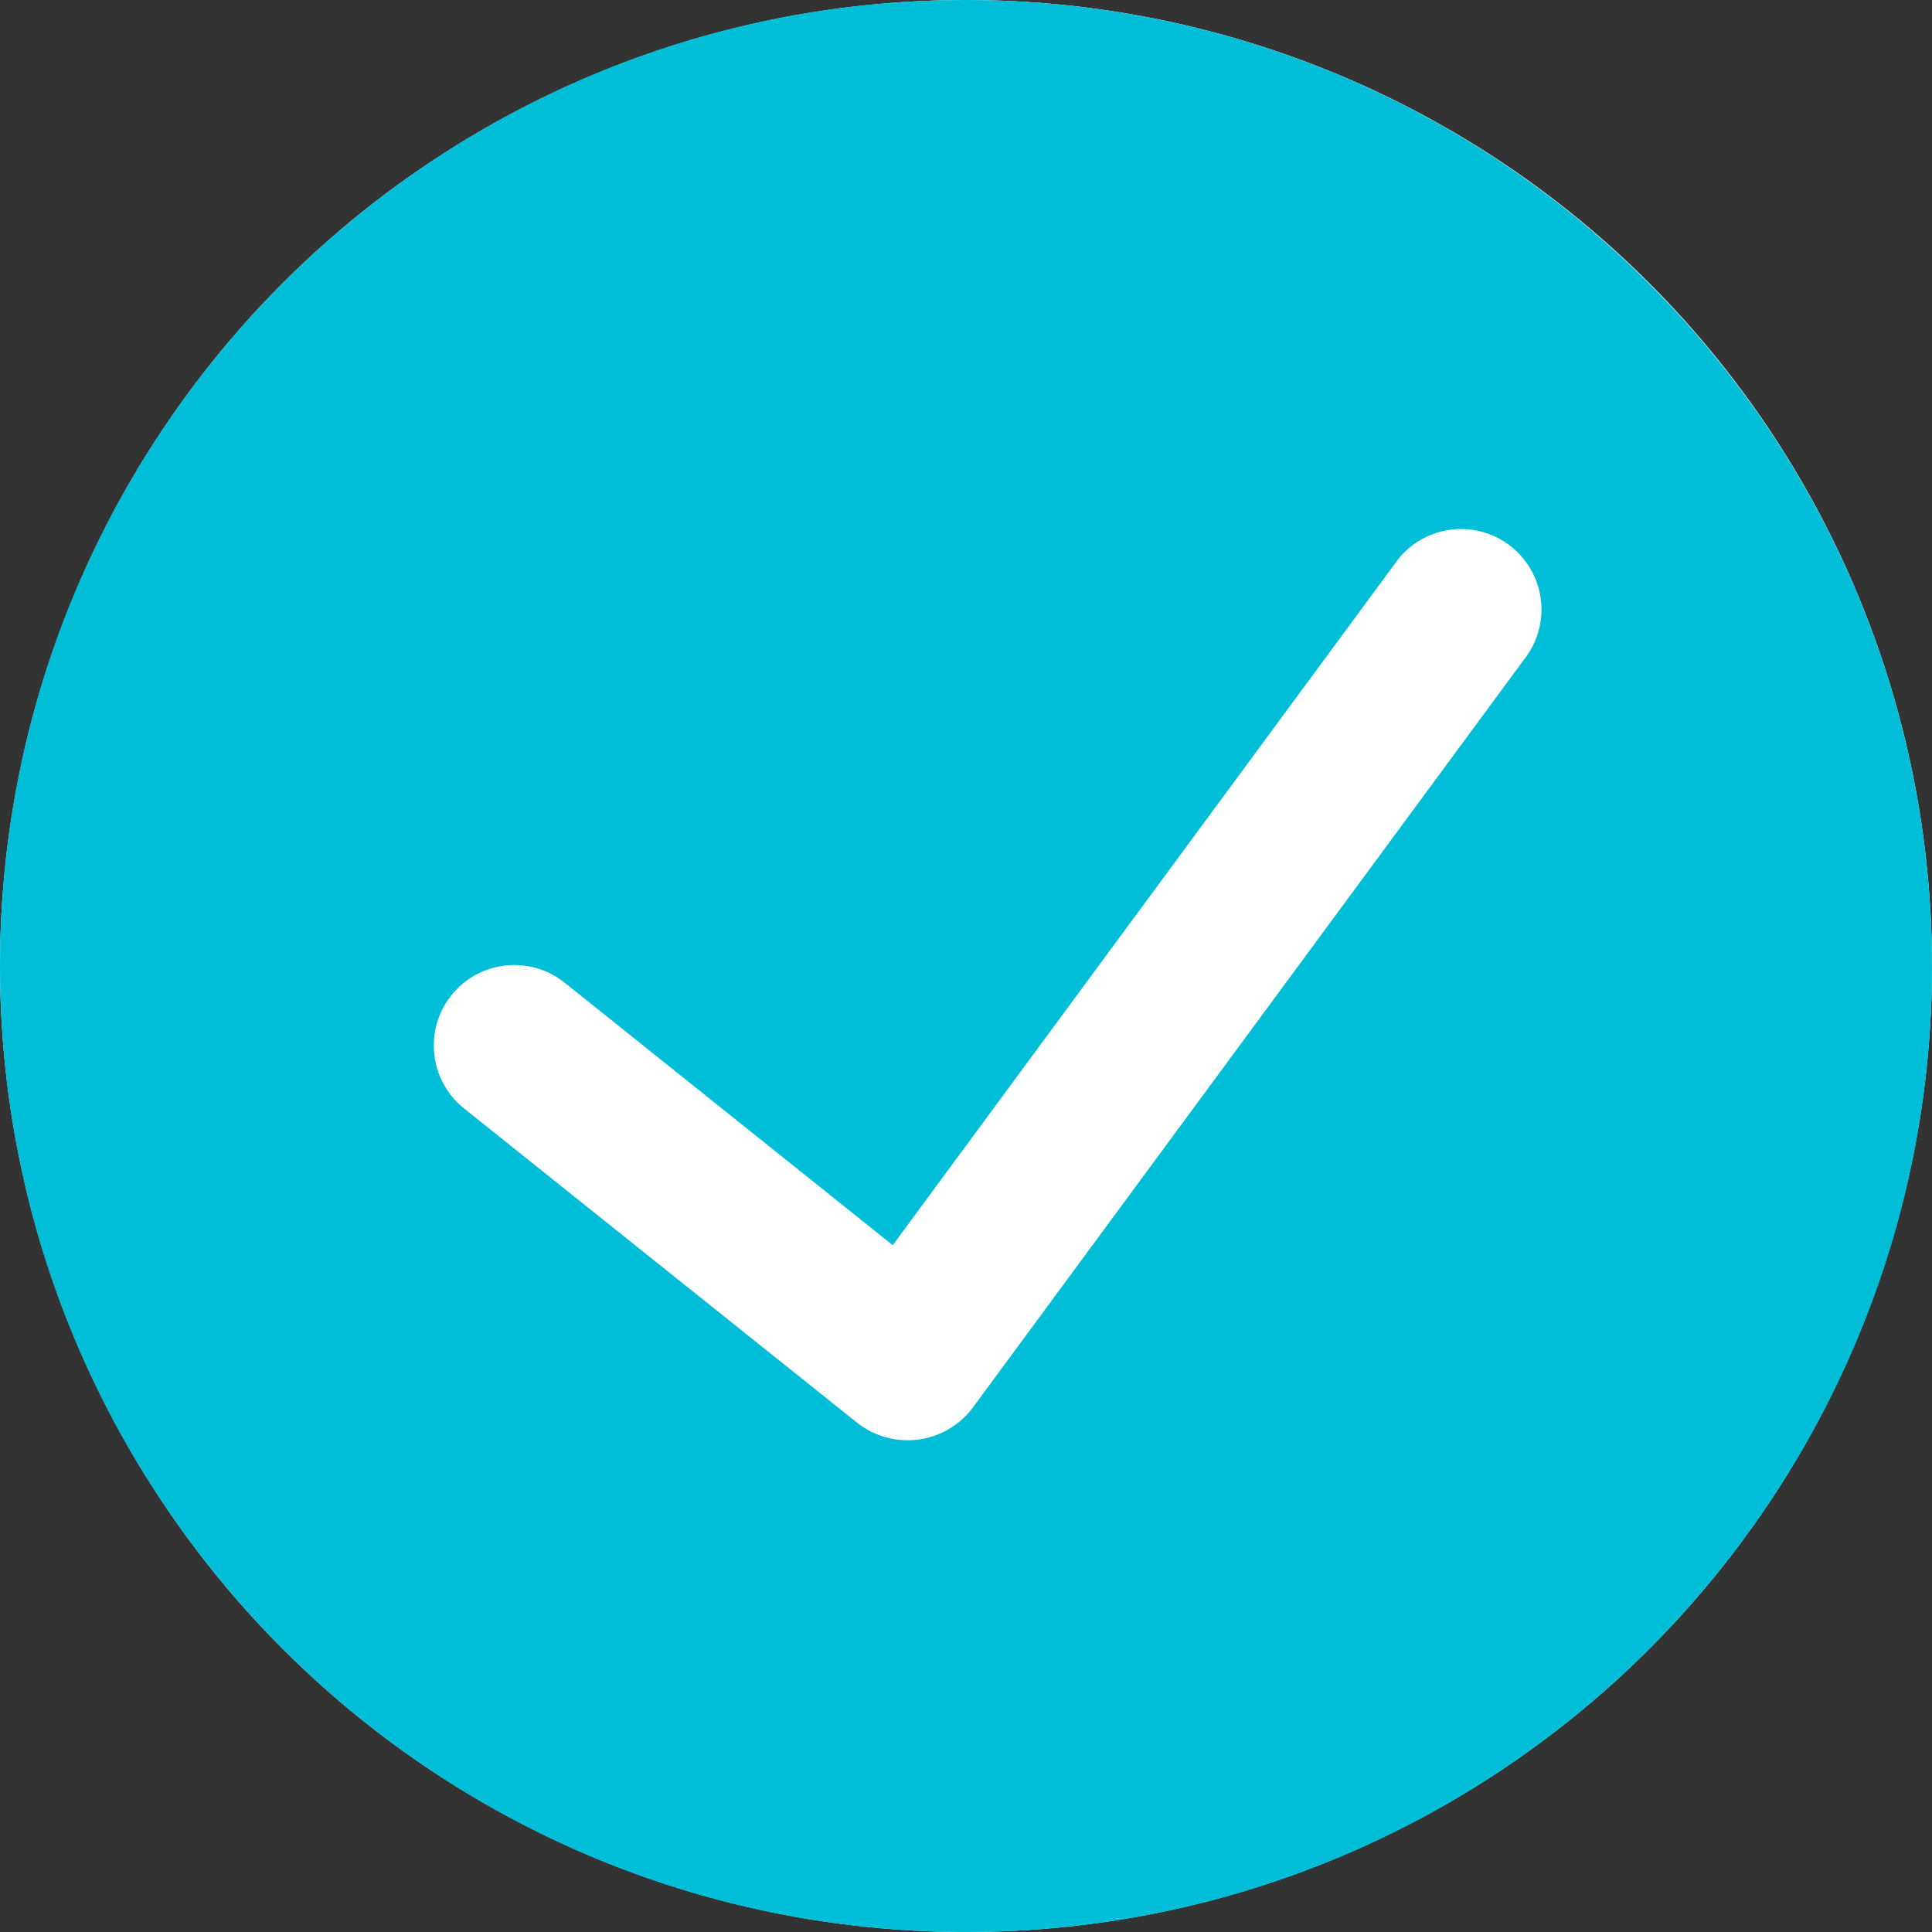
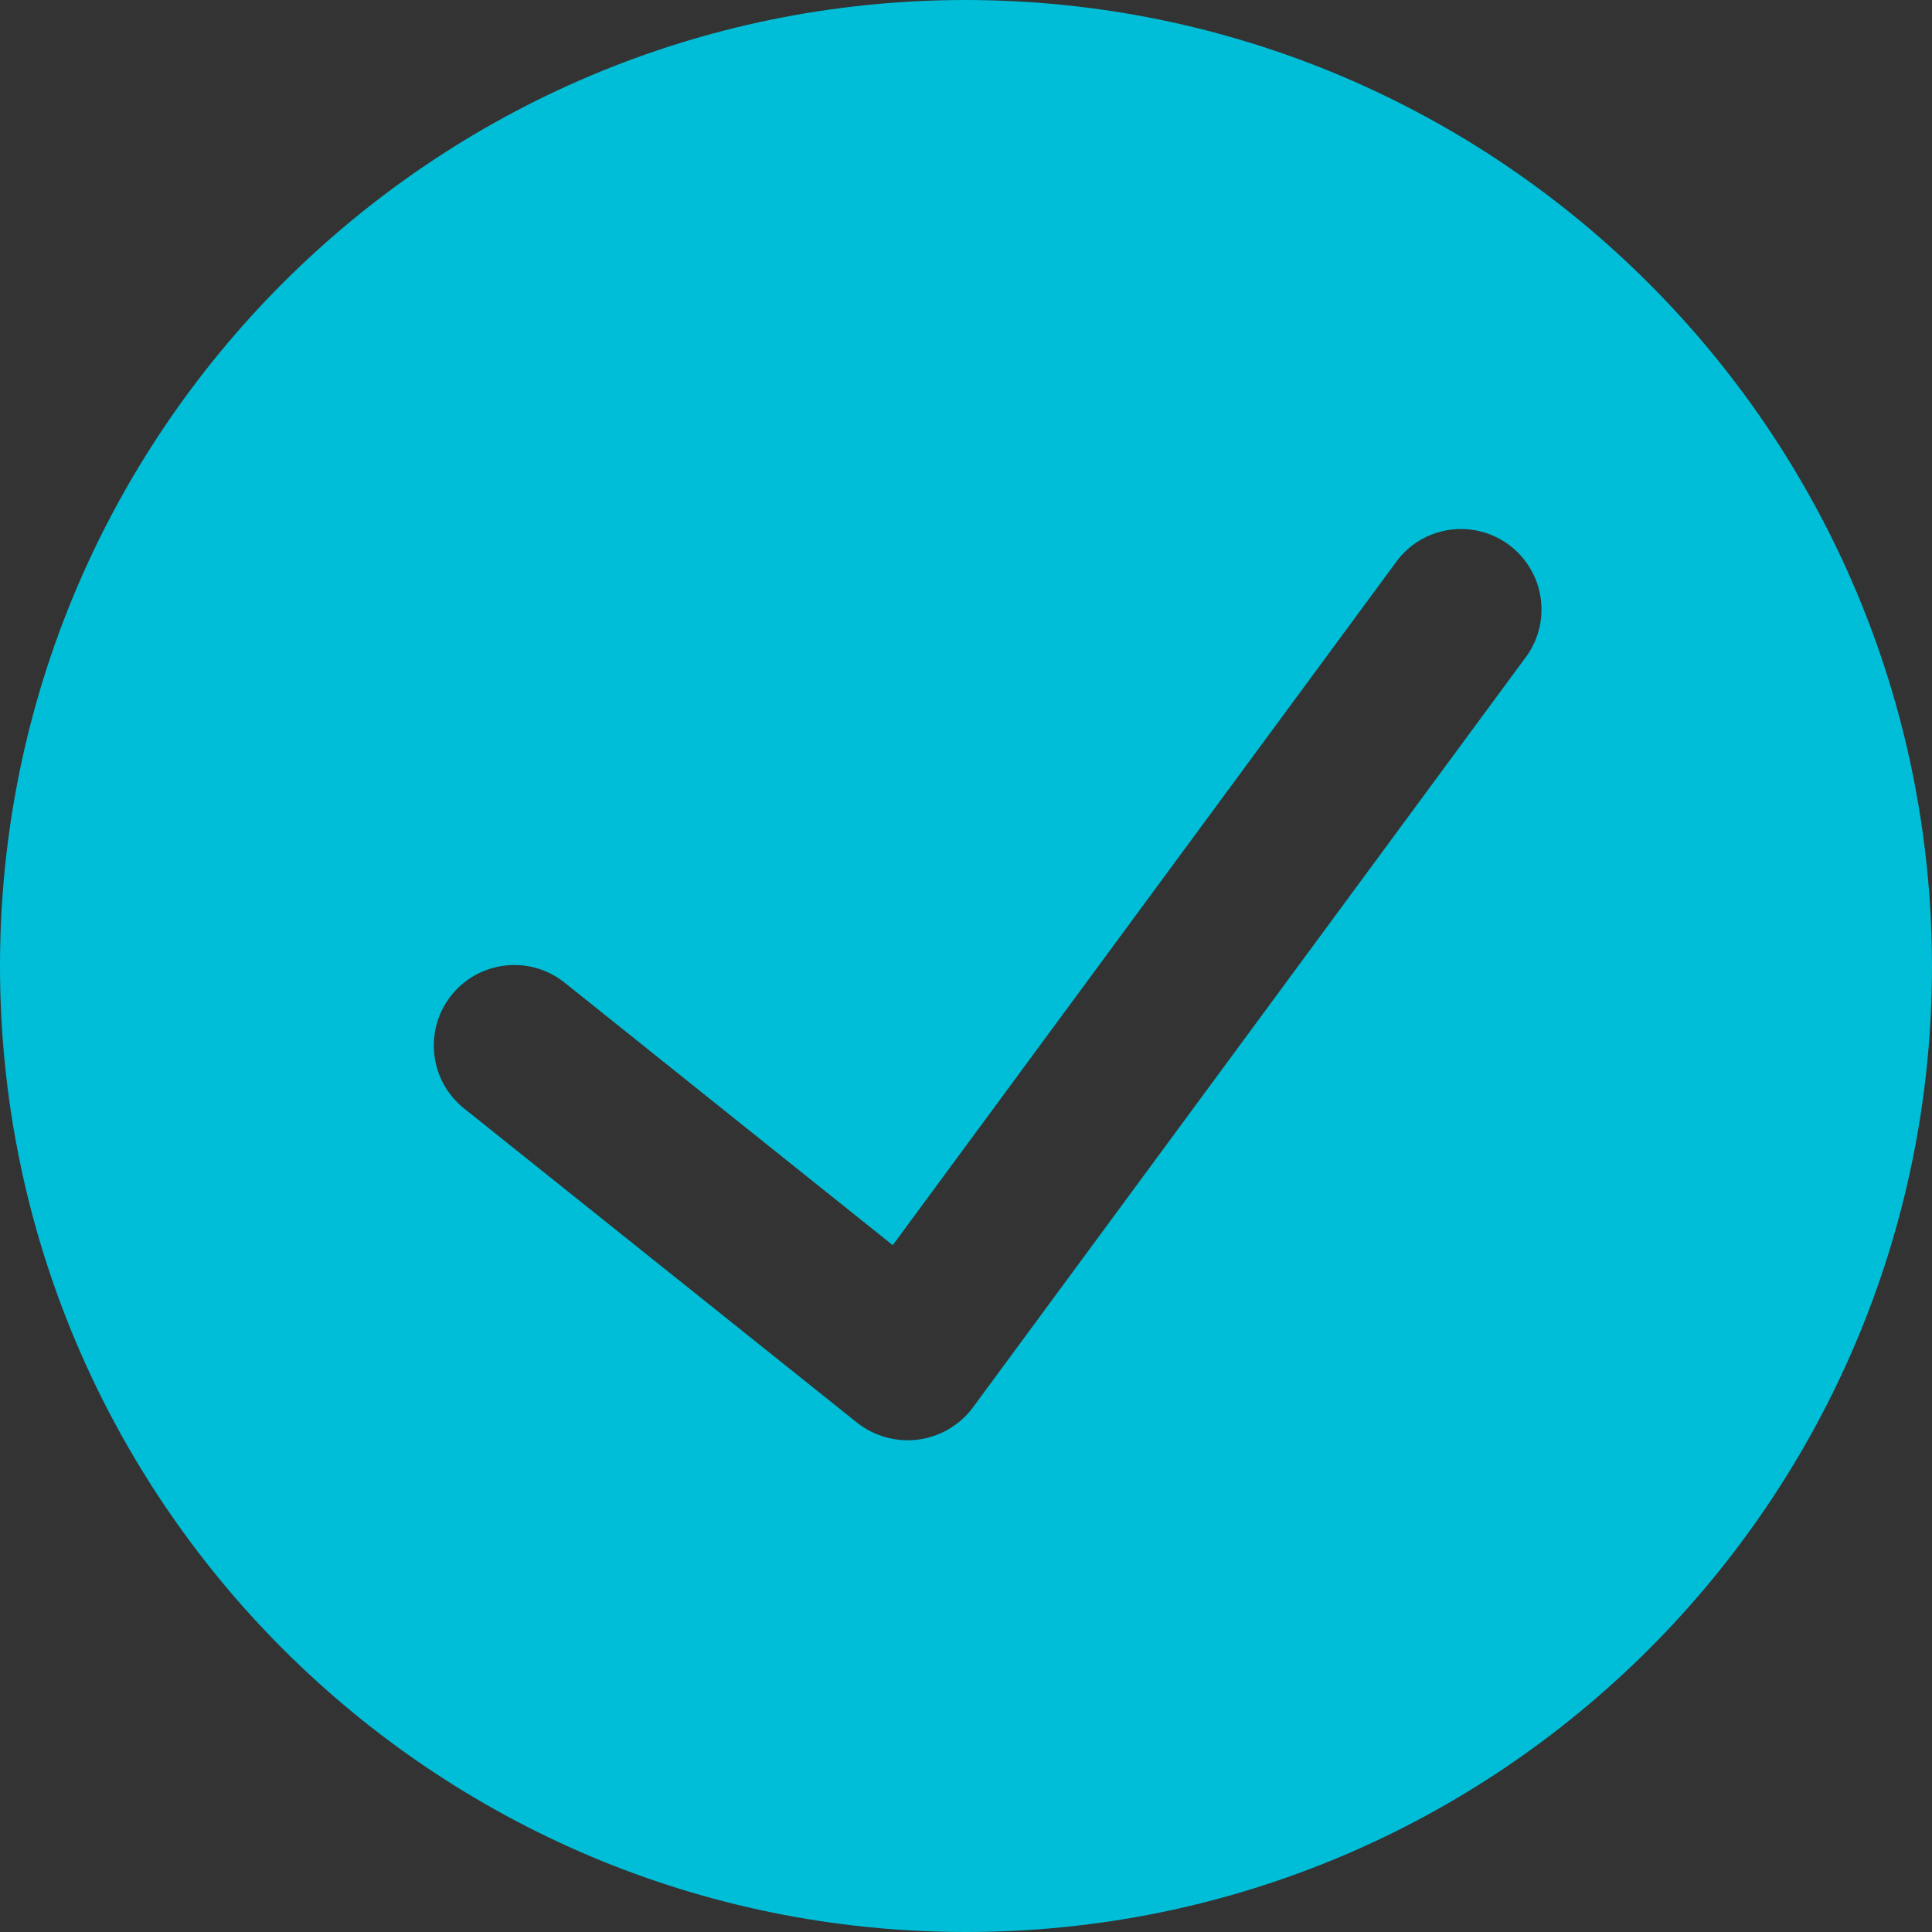
<svg xmlns="http://www.w3.org/2000/svg" width="24px" height="24px" viewBox="0 0 24 24" version="1.1">
  <rect x="0" y="0" width="24" height="24" fill="#333333" stroke="none" />
  <title>check-circle-1</title>
  <g id="icons" stroke="none" stroke-width="1" fill="none" fill-rule="evenodd">
    <g id="icons/check" fill="#00BED7" fill-rule="nonzero">
      <g id="check-circle-1">
-         <circle cx="12" cy="12" r="12" fill="white" />
        <path d="M12,0 C5.373,0 0,5.373 0,12 C0,18.627 5.373,24 12,24 C18.627,24 24,18.627 24,12 C23.992,5.376 18.624,0.008 12,0 Z M18.927,8.2 L12.082,17.489 C11.919,17.706 11.675,17.848 11.406,17.883 C11.138,17.918 10.866,17.844 10.652,17.677 L5.764,13.769 C5.333,13.424 5.263,12.794 5.608,12.363 C5.953,11.932 6.583,11.862 7.014,12.207 L11.09,15.468 L17.317,7.017 C17.521,6.711 17.877,6.541 18.244,6.576 C18.61,6.611 18.928,6.844 19.071,7.184 C19.214,7.523 19.158,7.914 18.927,8.2 Z" id="Shape" />
      </g>
    </g>
  </g>
</svg>